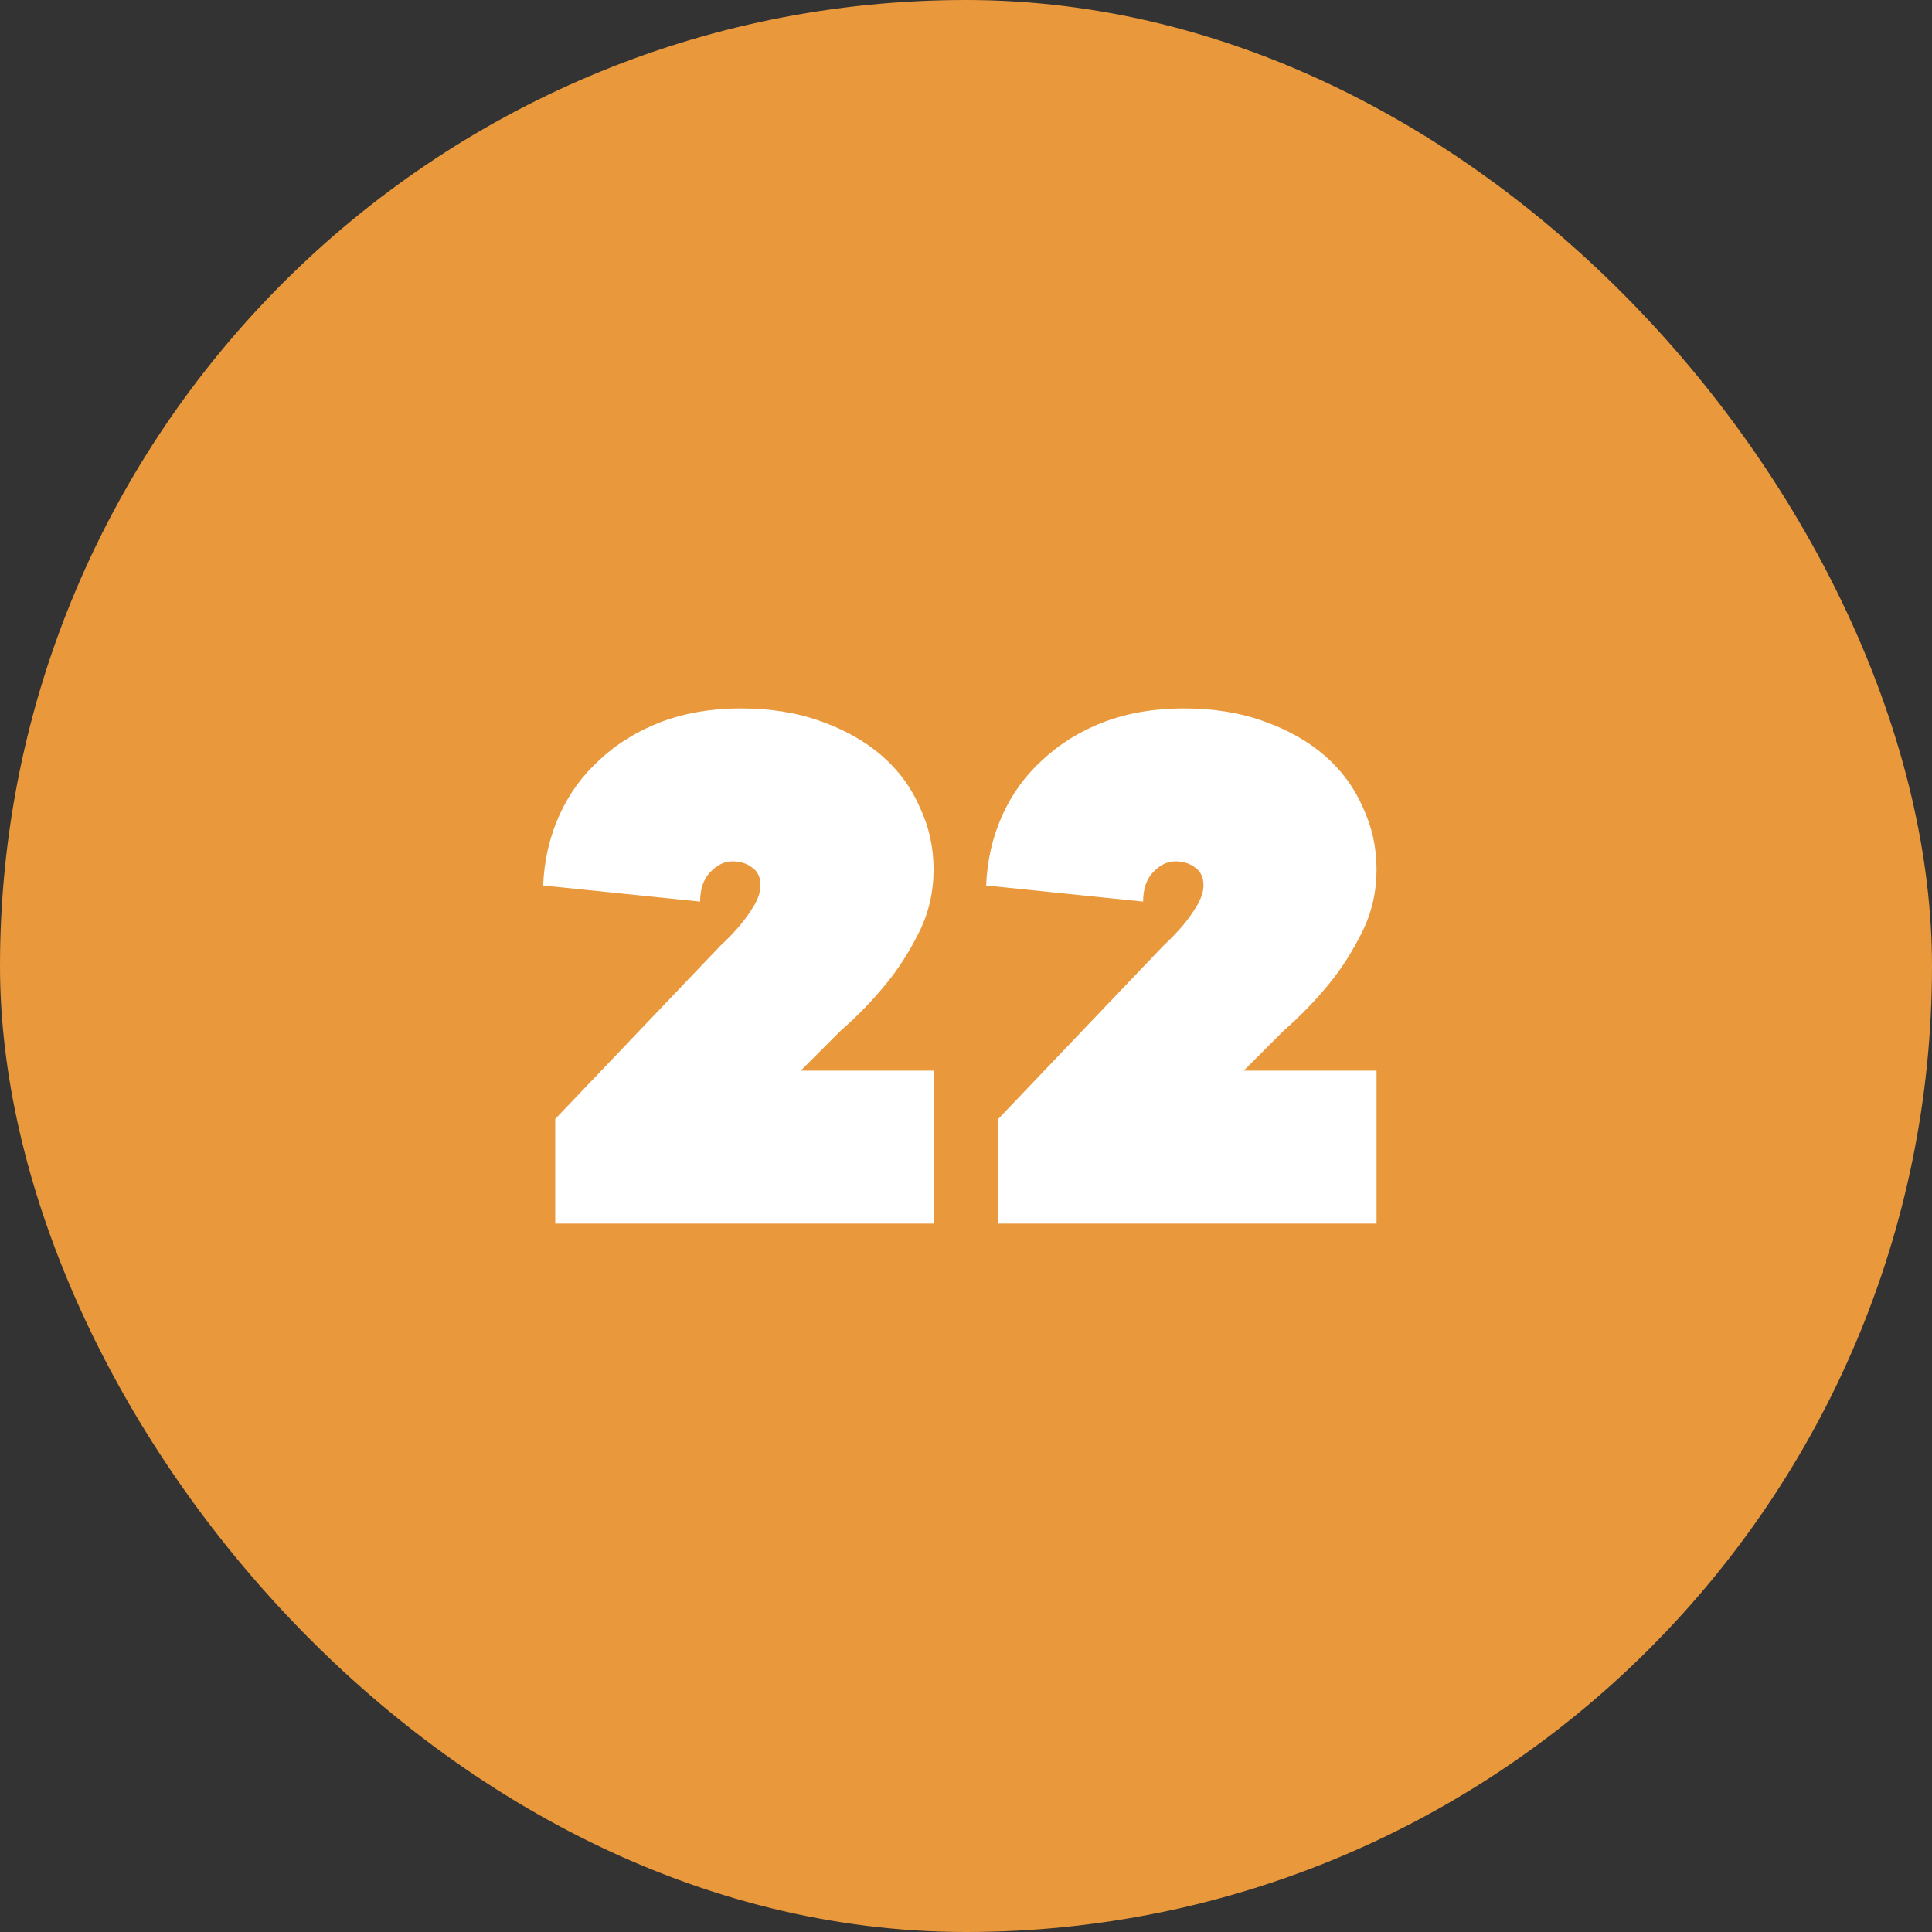
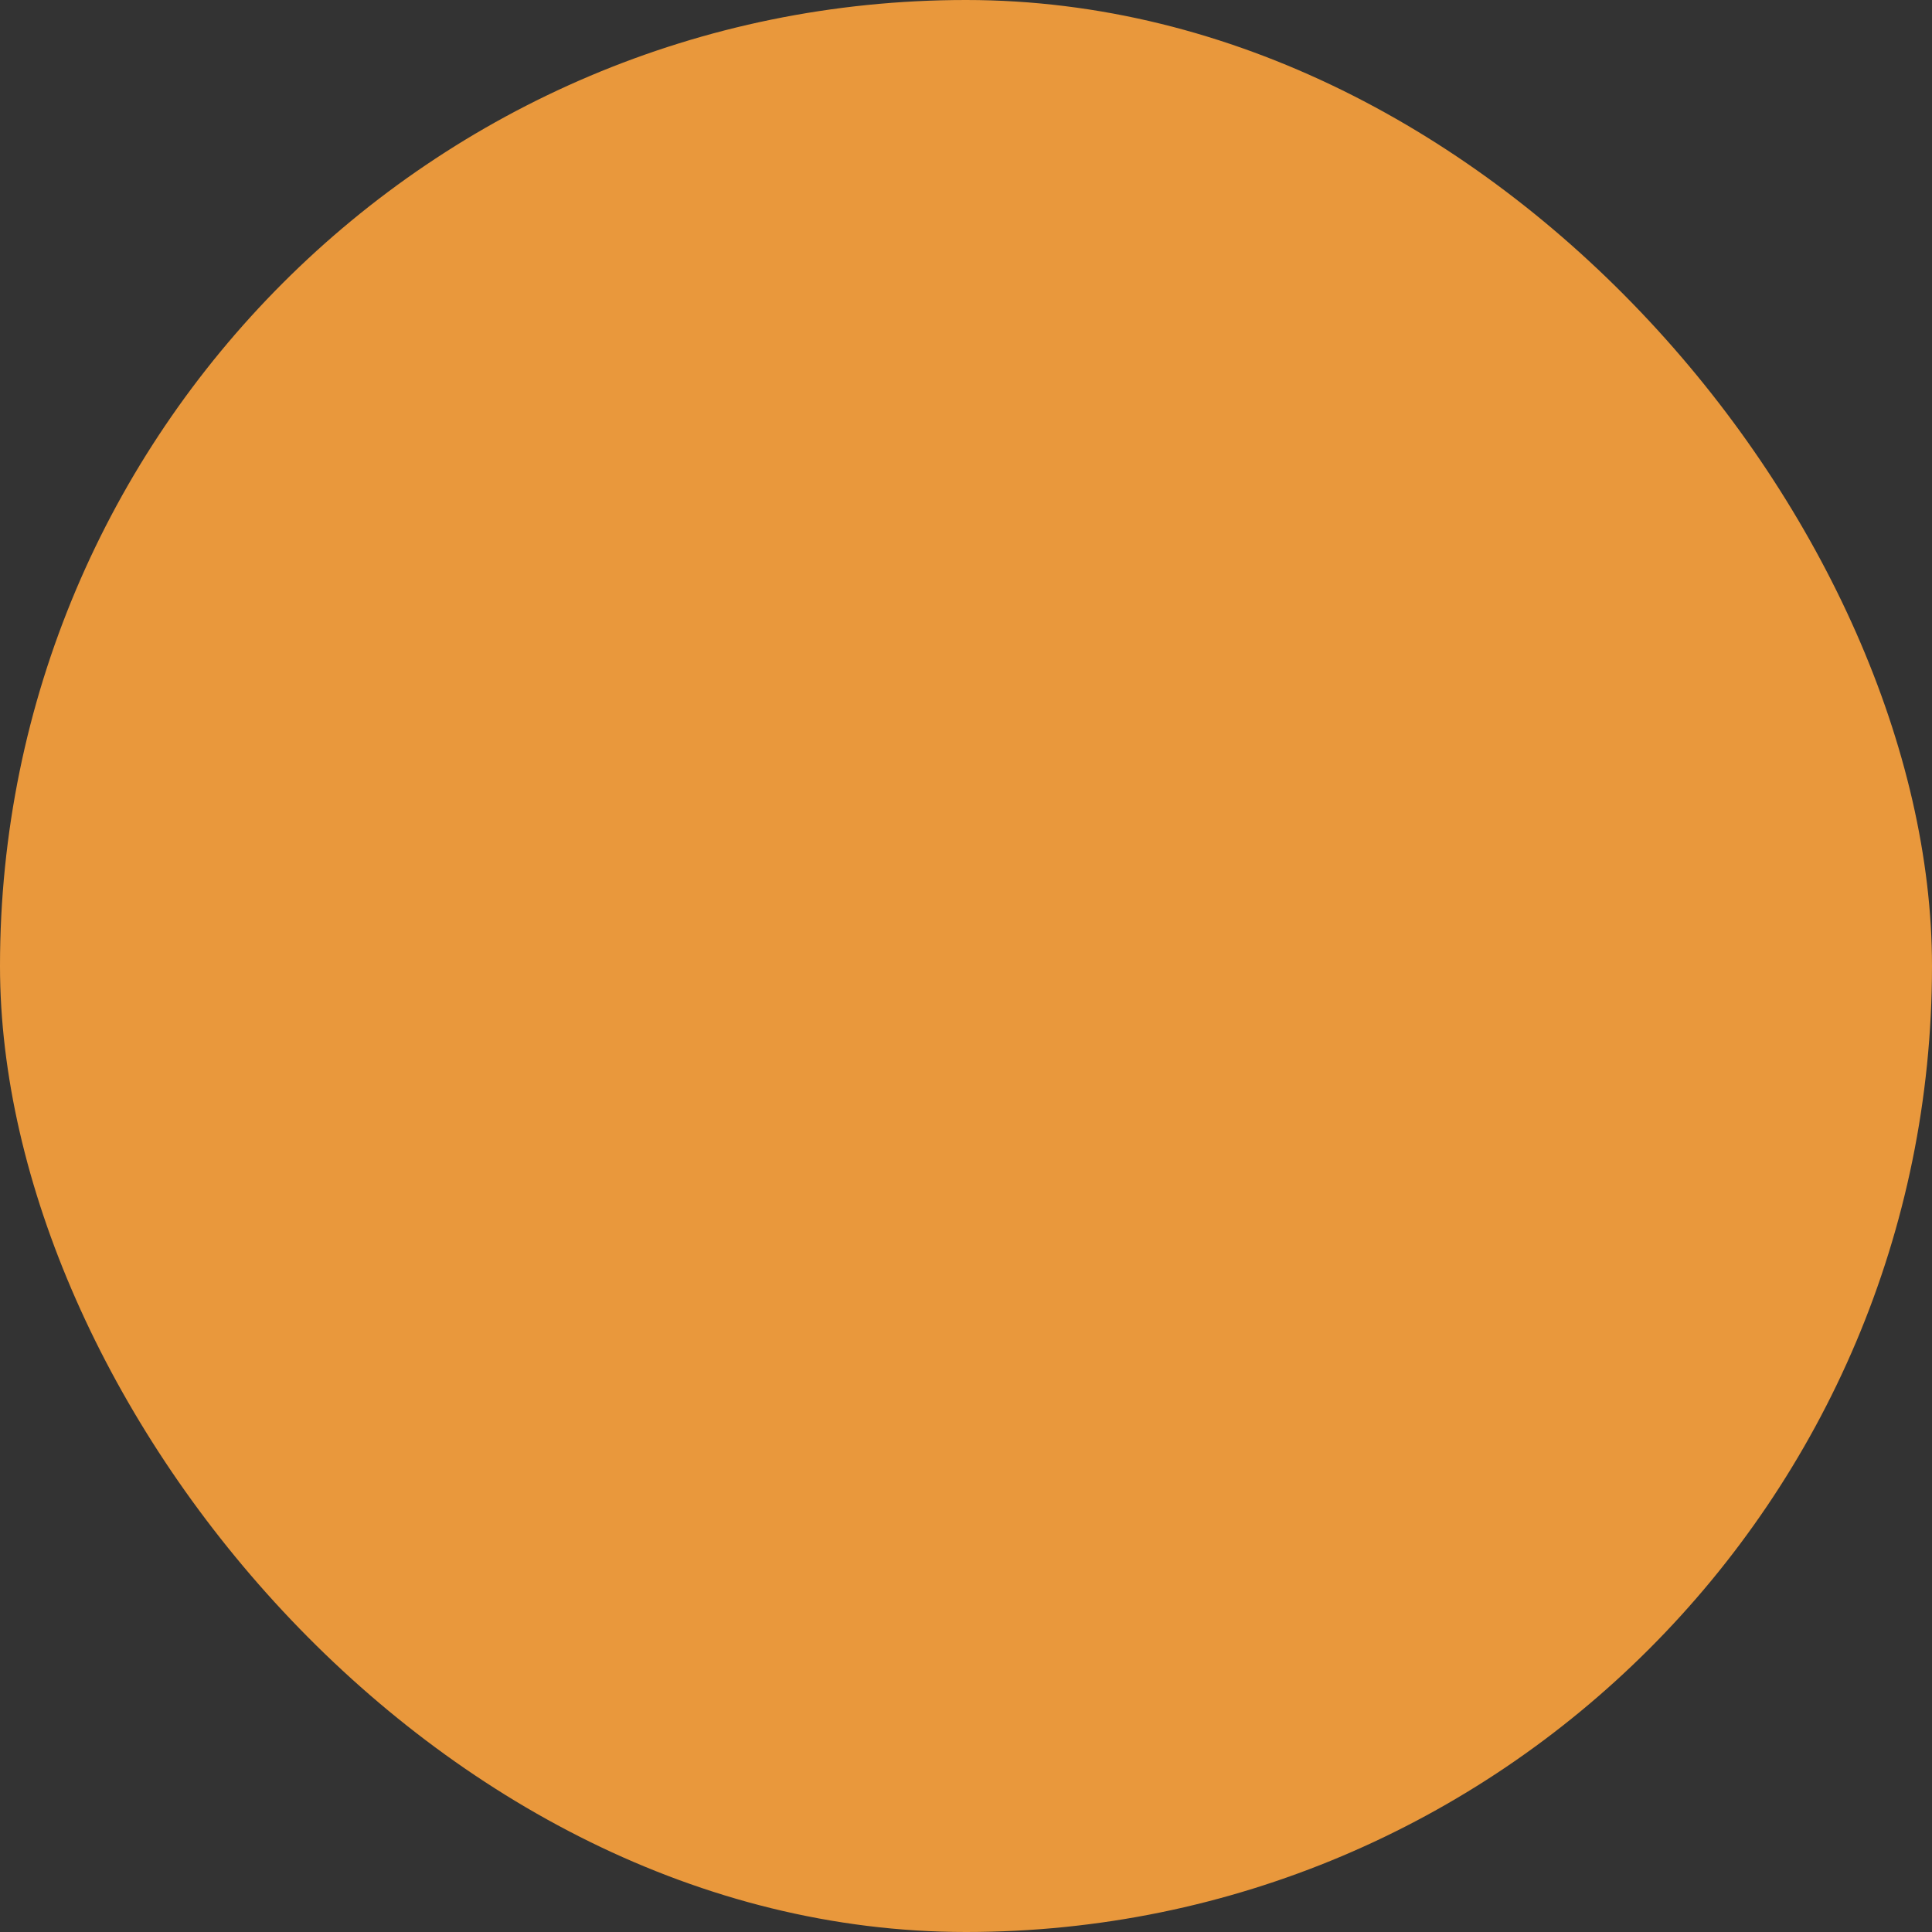
<svg xmlns="http://www.w3.org/2000/svg" width="60" height="60" viewBox="0 0 60 60" fill="none">
  <rect x="0" y="0" width="60" height="60" fill="#333333" stroke="none" />
  <rect width="60" height="60" rx="30" fill="#E9983C" />
-   <path d="M28.993 33.25V38H17.243V34.75L22.368 29.375C22.601 29.158 22.81 28.942 22.993 28.725C23.143 28.542 23.285 28.342 23.418 28.125C23.551 27.892 23.618 27.683 23.618 27.5C23.618 27.25 23.535 27.067 23.368 26.95C23.201 26.817 22.993 26.75 22.743 26.75C22.493 26.75 22.26 26.867 22.043 27.1C21.843 27.317 21.743 27.617 21.743 28L16.868 27.5C16.901 26.717 17.068 25.992 17.368 25.325C17.668 24.658 18.085 24.083 18.618 23.6C19.151 23.1 19.785 22.708 20.518 22.425C21.268 22.142 22.093 22 22.993 22C23.926 22 24.76 22.133 25.493 22.4C26.243 22.667 26.876 23.025 27.393 23.475C27.91 23.925 28.301 24.458 28.568 25.075C28.851 25.675 28.993 26.317 28.993 27C28.993 27.7 28.843 28.35 28.543 28.95C28.243 29.55 27.91 30.075 27.543 30.525C27.11 31.058 26.635 31.55 26.118 32L24.868 33.25H28.993Z" fill="white" />
-   <path d="M42.75 33.25V38H31V34.75L36.125 29.375C36.358 29.158 36.566 28.942 36.75 28.725C36.9 28.542 37.041 28.342 37.175 28.125C37.308 27.892 37.375 27.683 37.375 27.5C37.375 27.25 37.291 27.067 37.125 26.95C36.958 26.817 36.75 26.75 36.5 26.75C36.25 26.75 36.016 26.867 35.8 27.1C35.6 27.317 35.5 27.617 35.5 28L30.625 27.5C30.658 26.717 30.825 25.992 31.125 25.325C31.425 24.658 31.841 24.083 32.375 23.6C32.908 23.1 33.541 22.708 34.275 22.425C35.025 22.142 35.85 22 36.75 22C37.683 22 38.516 22.133 39.25 22.4C40 22.667 40.633 23.025 41.15 23.475C41.666 23.925 42.058 24.458 42.325 25.075C42.608 25.675 42.75 26.317 42.75 27C42.75 27.7 42.6 28.35 42.3 28.95C42 29.55 41.666 30.075 41.3 30.525C40.866 31.058 40.391 31.55 39.875 32L38.625 33.25H42.75Z" fill="white" />
</svg>